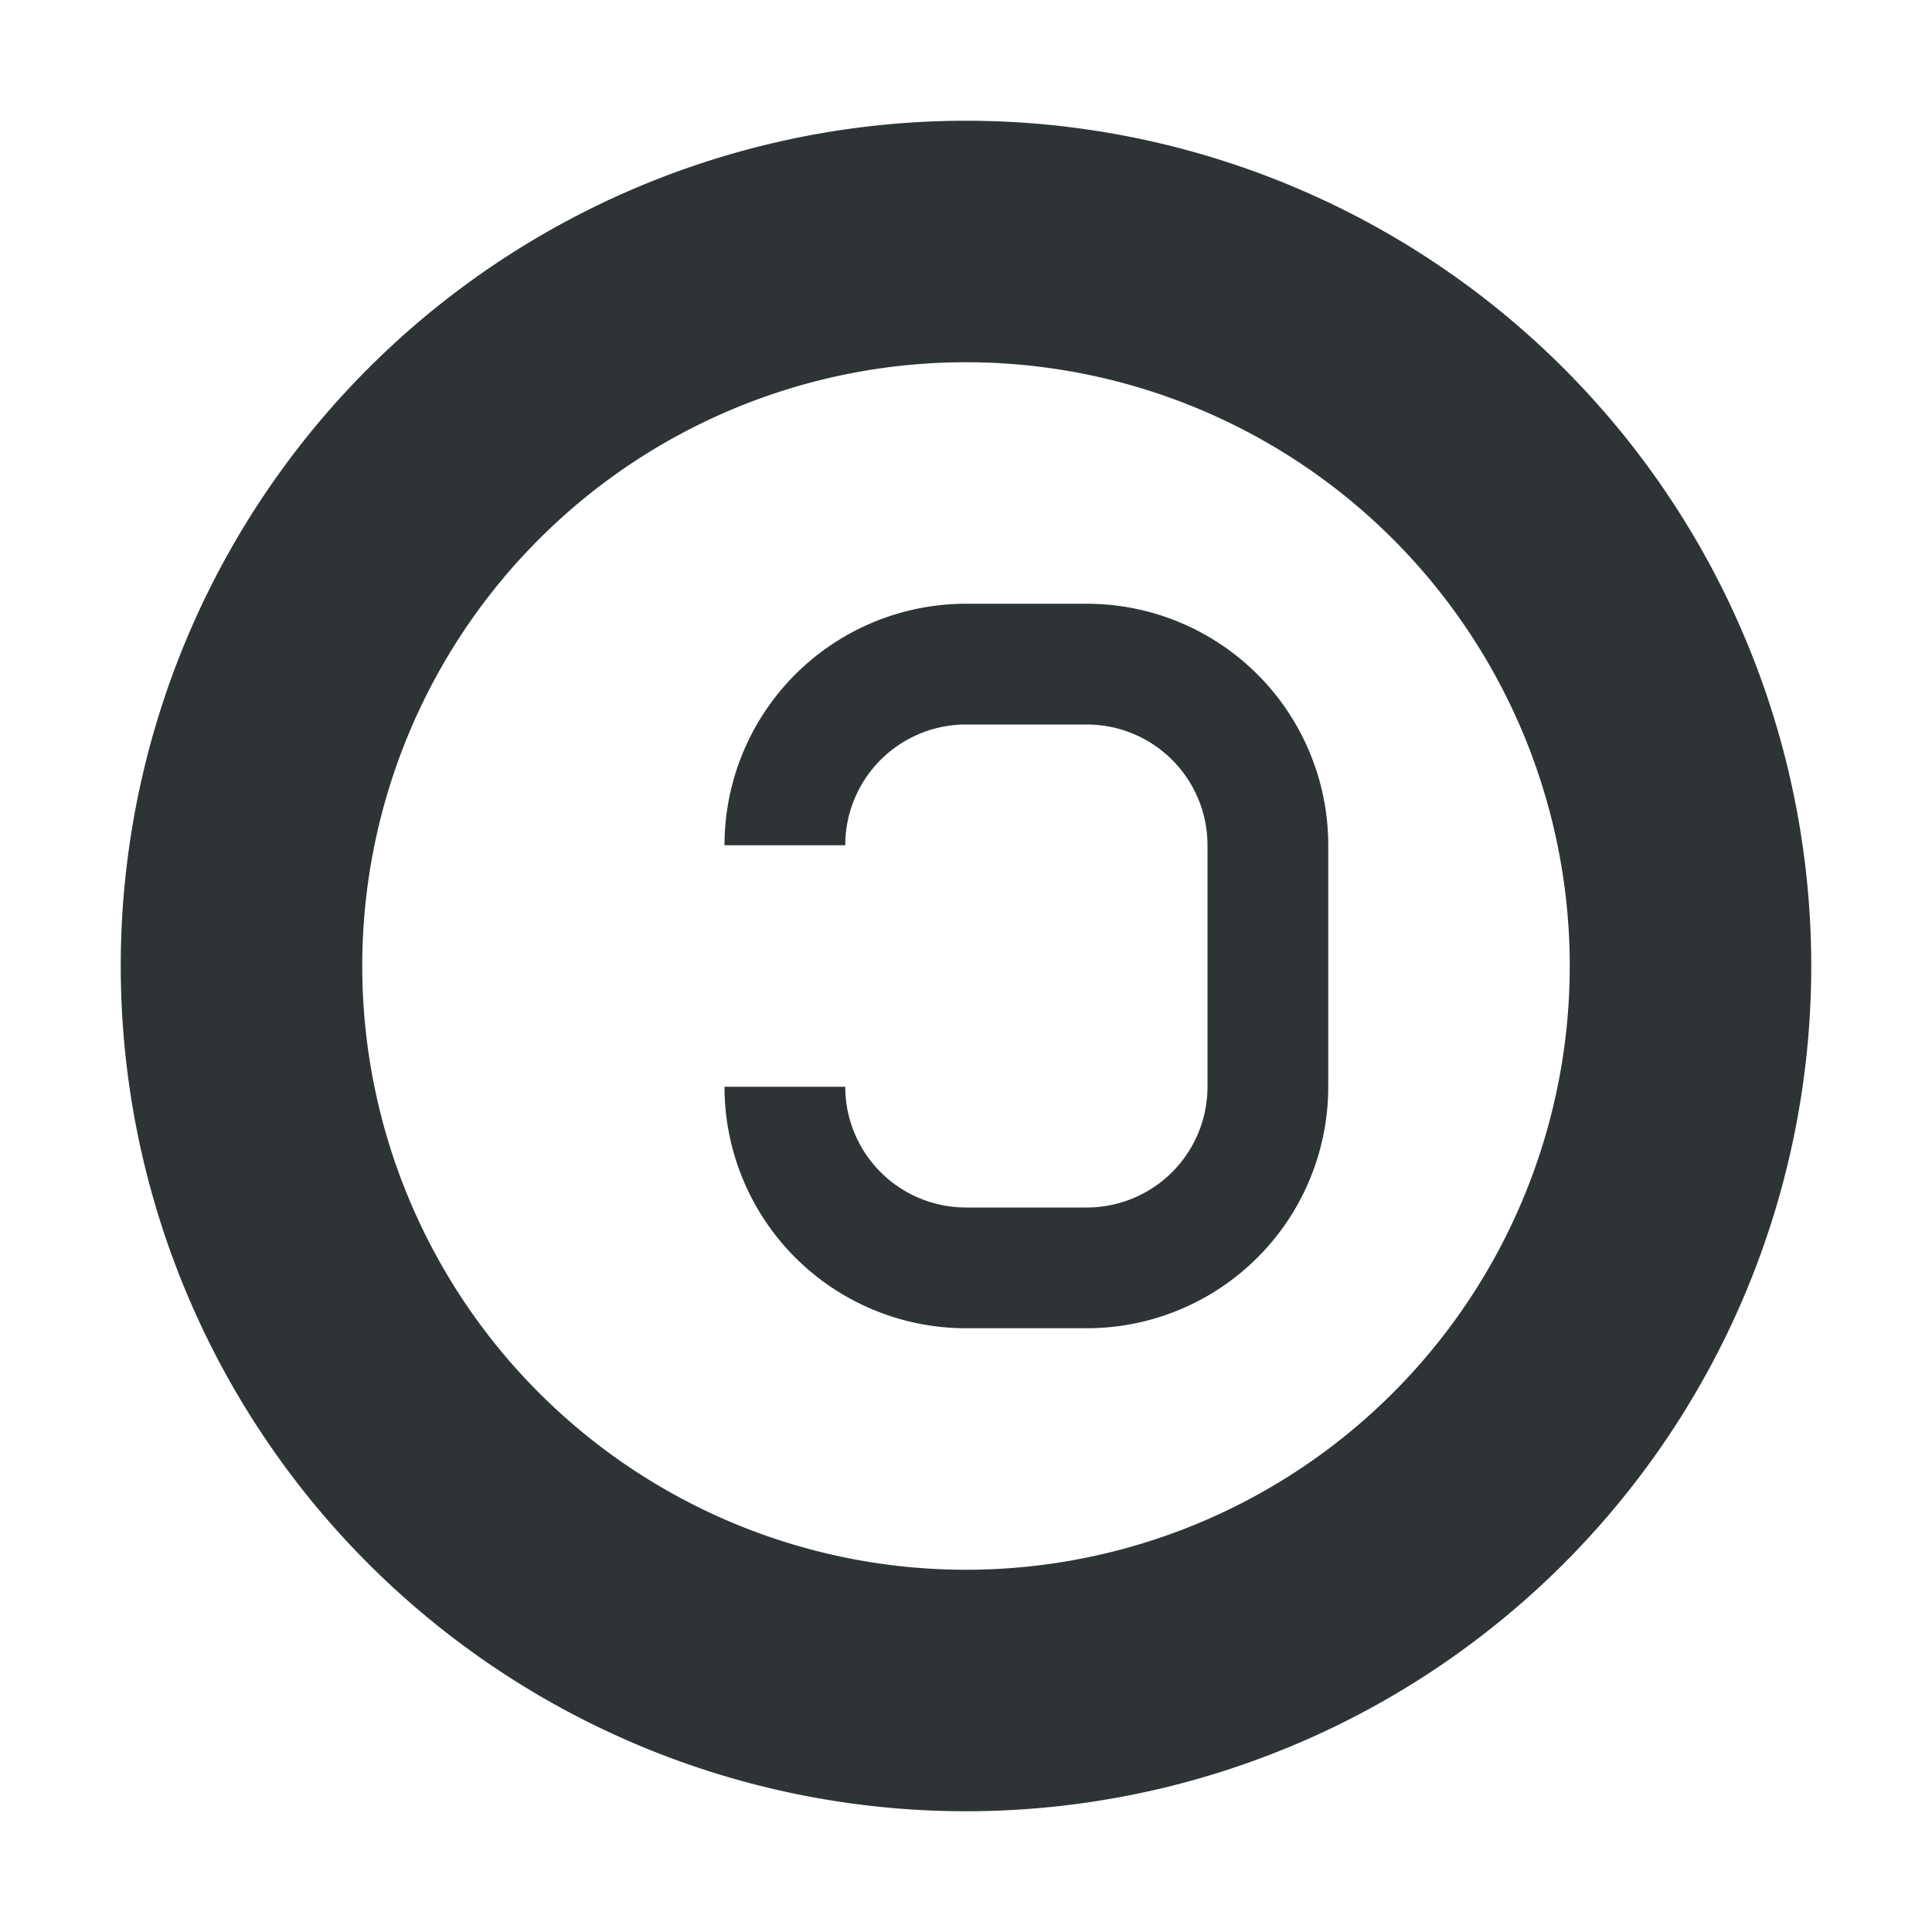
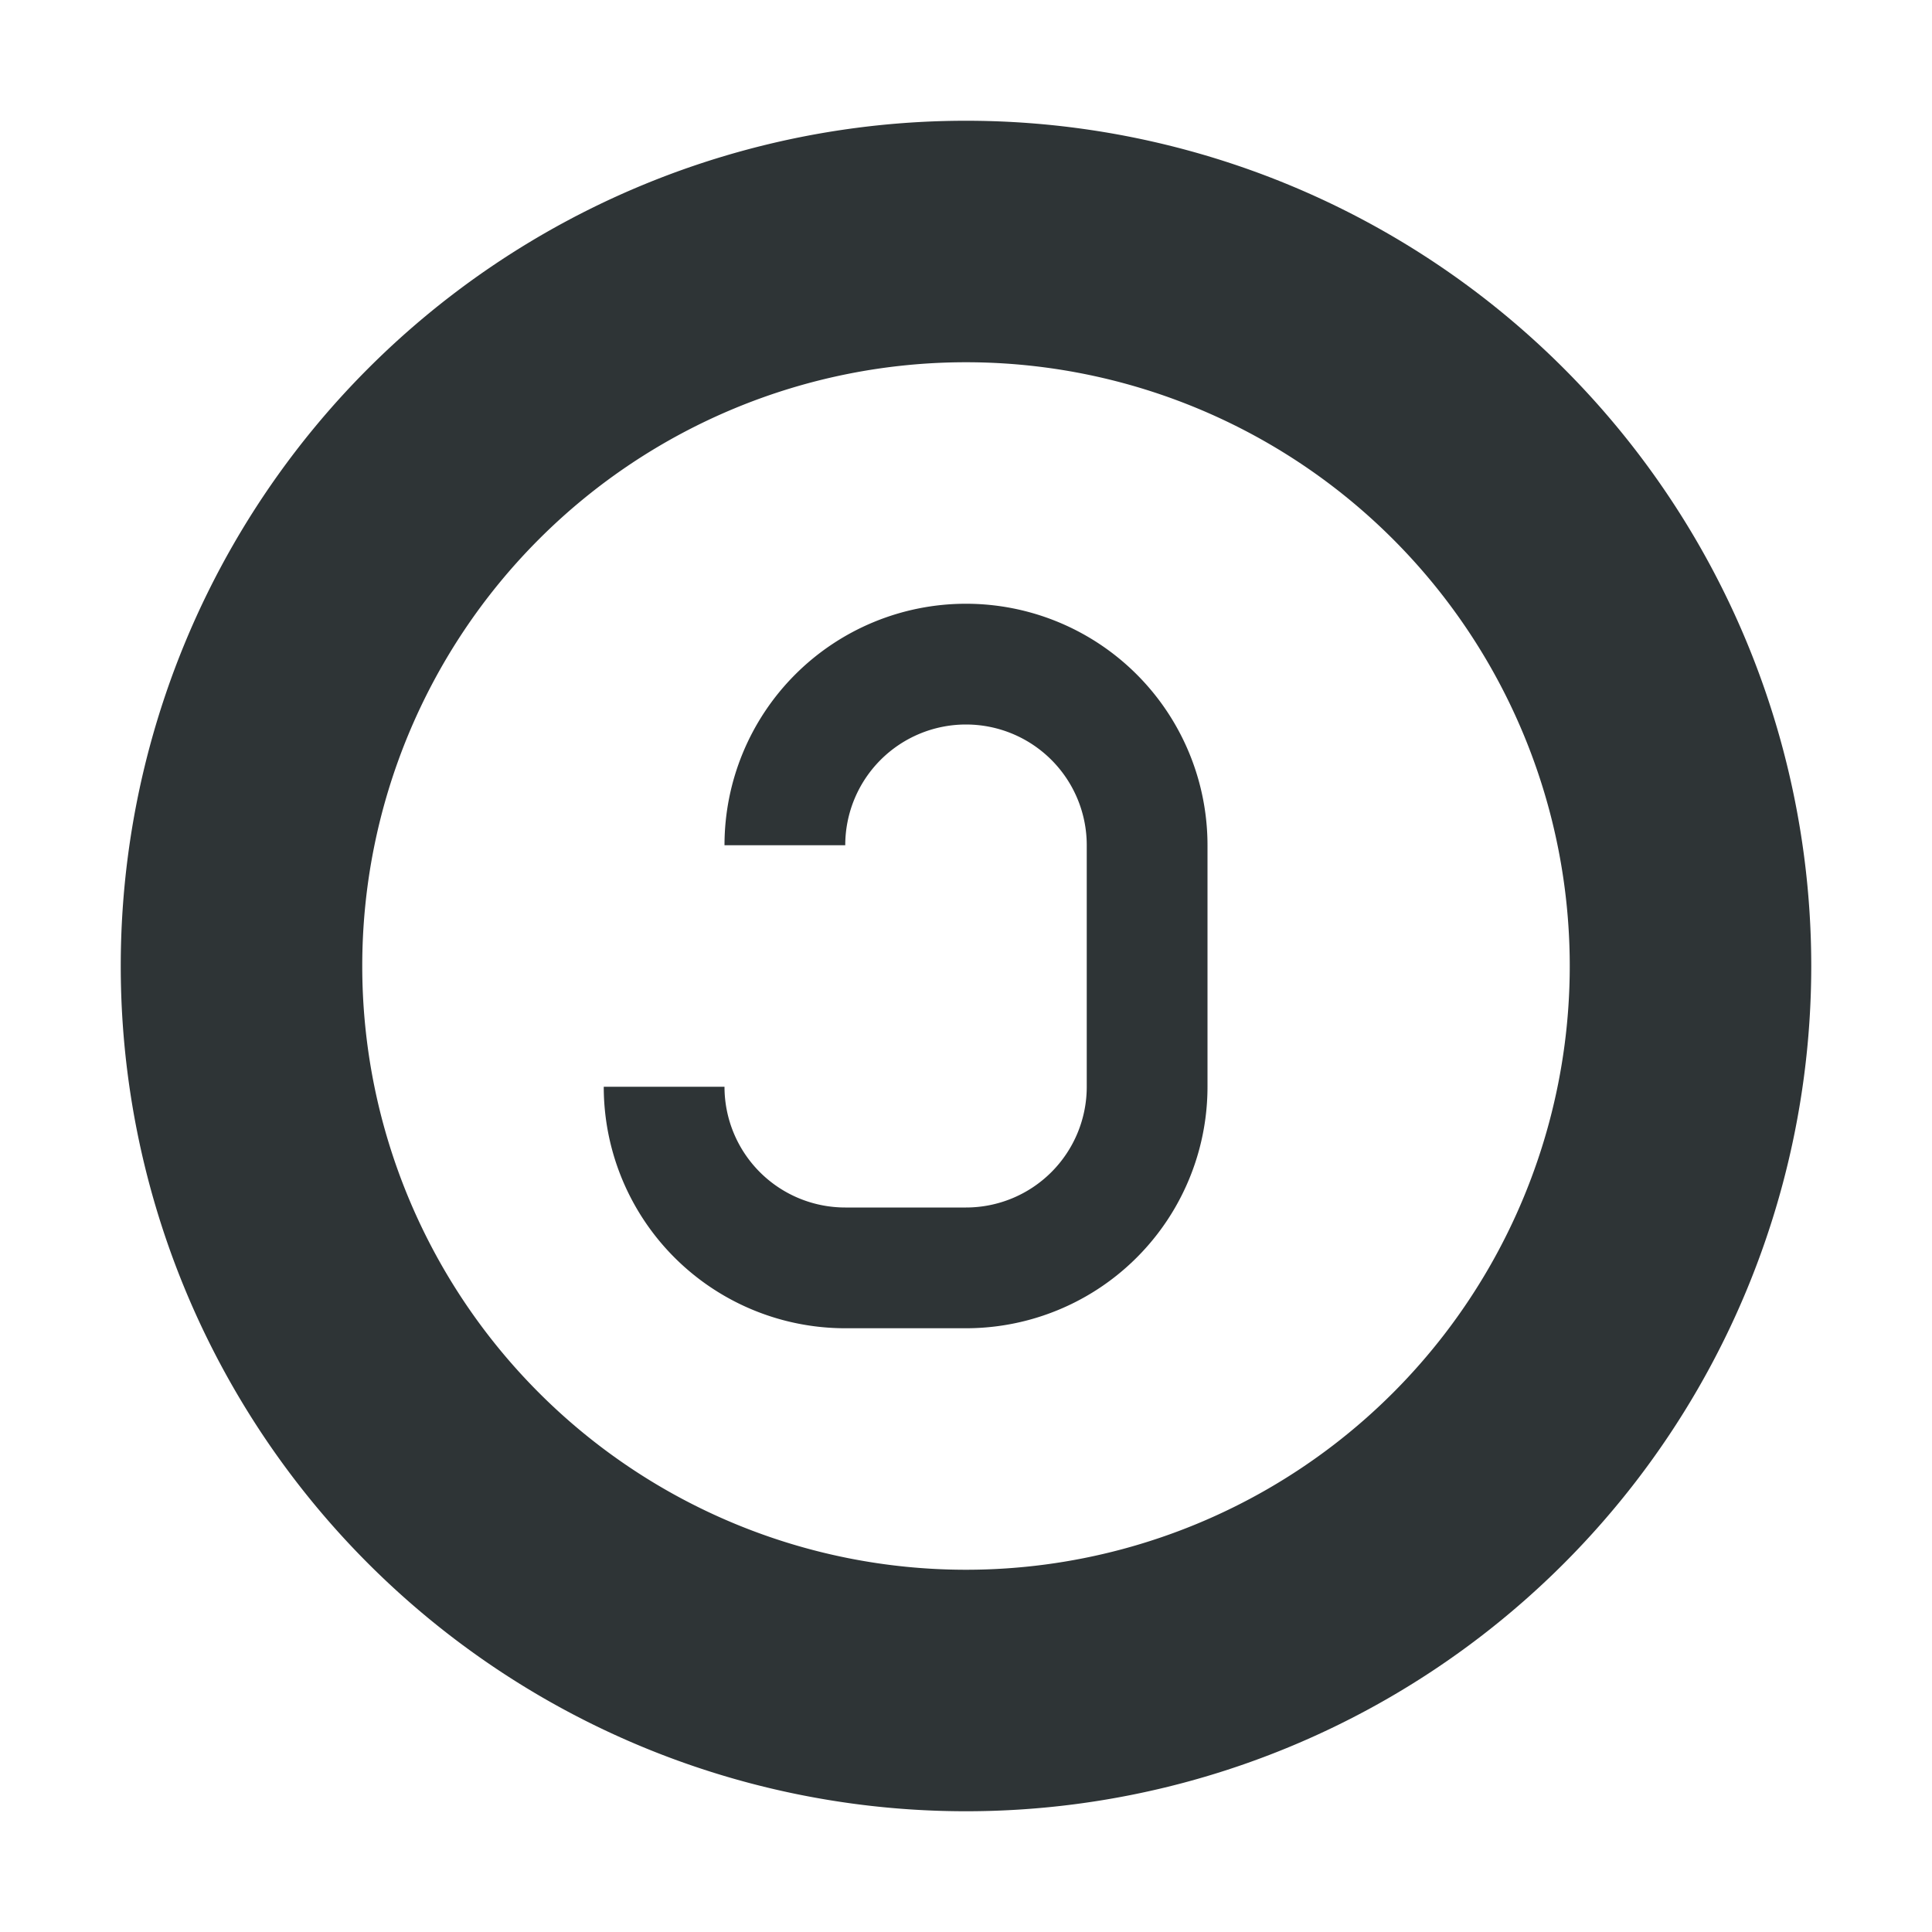
<svg xmlns="http://www.w3.org/2000/svg" viewBox="0 0 16 16">
-   <path d="m8 1a7 7 0 0 0 -7 7 7 7 0 0 0 7 7 7 7 0 0 0 7-7 7 7 0 0 0 -7-7zm0 2a5 5 0 0 1 5 5 5 5 0 0 1 -5 5 5 5 0 0 1 -5-5 5 5 0 0 1 5-5zm0 2a2 2 0 0 0 -2 2h1a1 1 0 0 1 1-1h1a1 1 0 0 1 1 1v2a1 1 0 0 1 -1 1h-1a1 1 0 0 1 -1-1h-1a2 2 0 0 0 2 2h1a2 2 0 0 0 2-2v-2a2 2 0 0 0 -2-2z" fill="#2e3436" />
+   <path d="m8 1a7 7 0 0 0 -7 7 7 7 0 0 0 7 7 7 7 0 0 0 7-7 7 7 0 0 0 -7-7zm0 2a5 5 0 0 1 5 5 5 5 0 0 1 -5 5 5 5 0 0 1 -5-5 5 5 0 0 1 5-5zm0 2a2 2 0 0 0 -2 2h1a1 1 0 0 1 1-1a1 1 0 0 1 1 1v2a1 1 0 0 1 -1 1h-1a1 1 0 0 1 -1-1h-1a2 2 0 0 0 2 2h1a2 2 0 0 0 2-2v-2a2 2 0 0 0 -2-2z" fill="#2e3436" />
</svg>